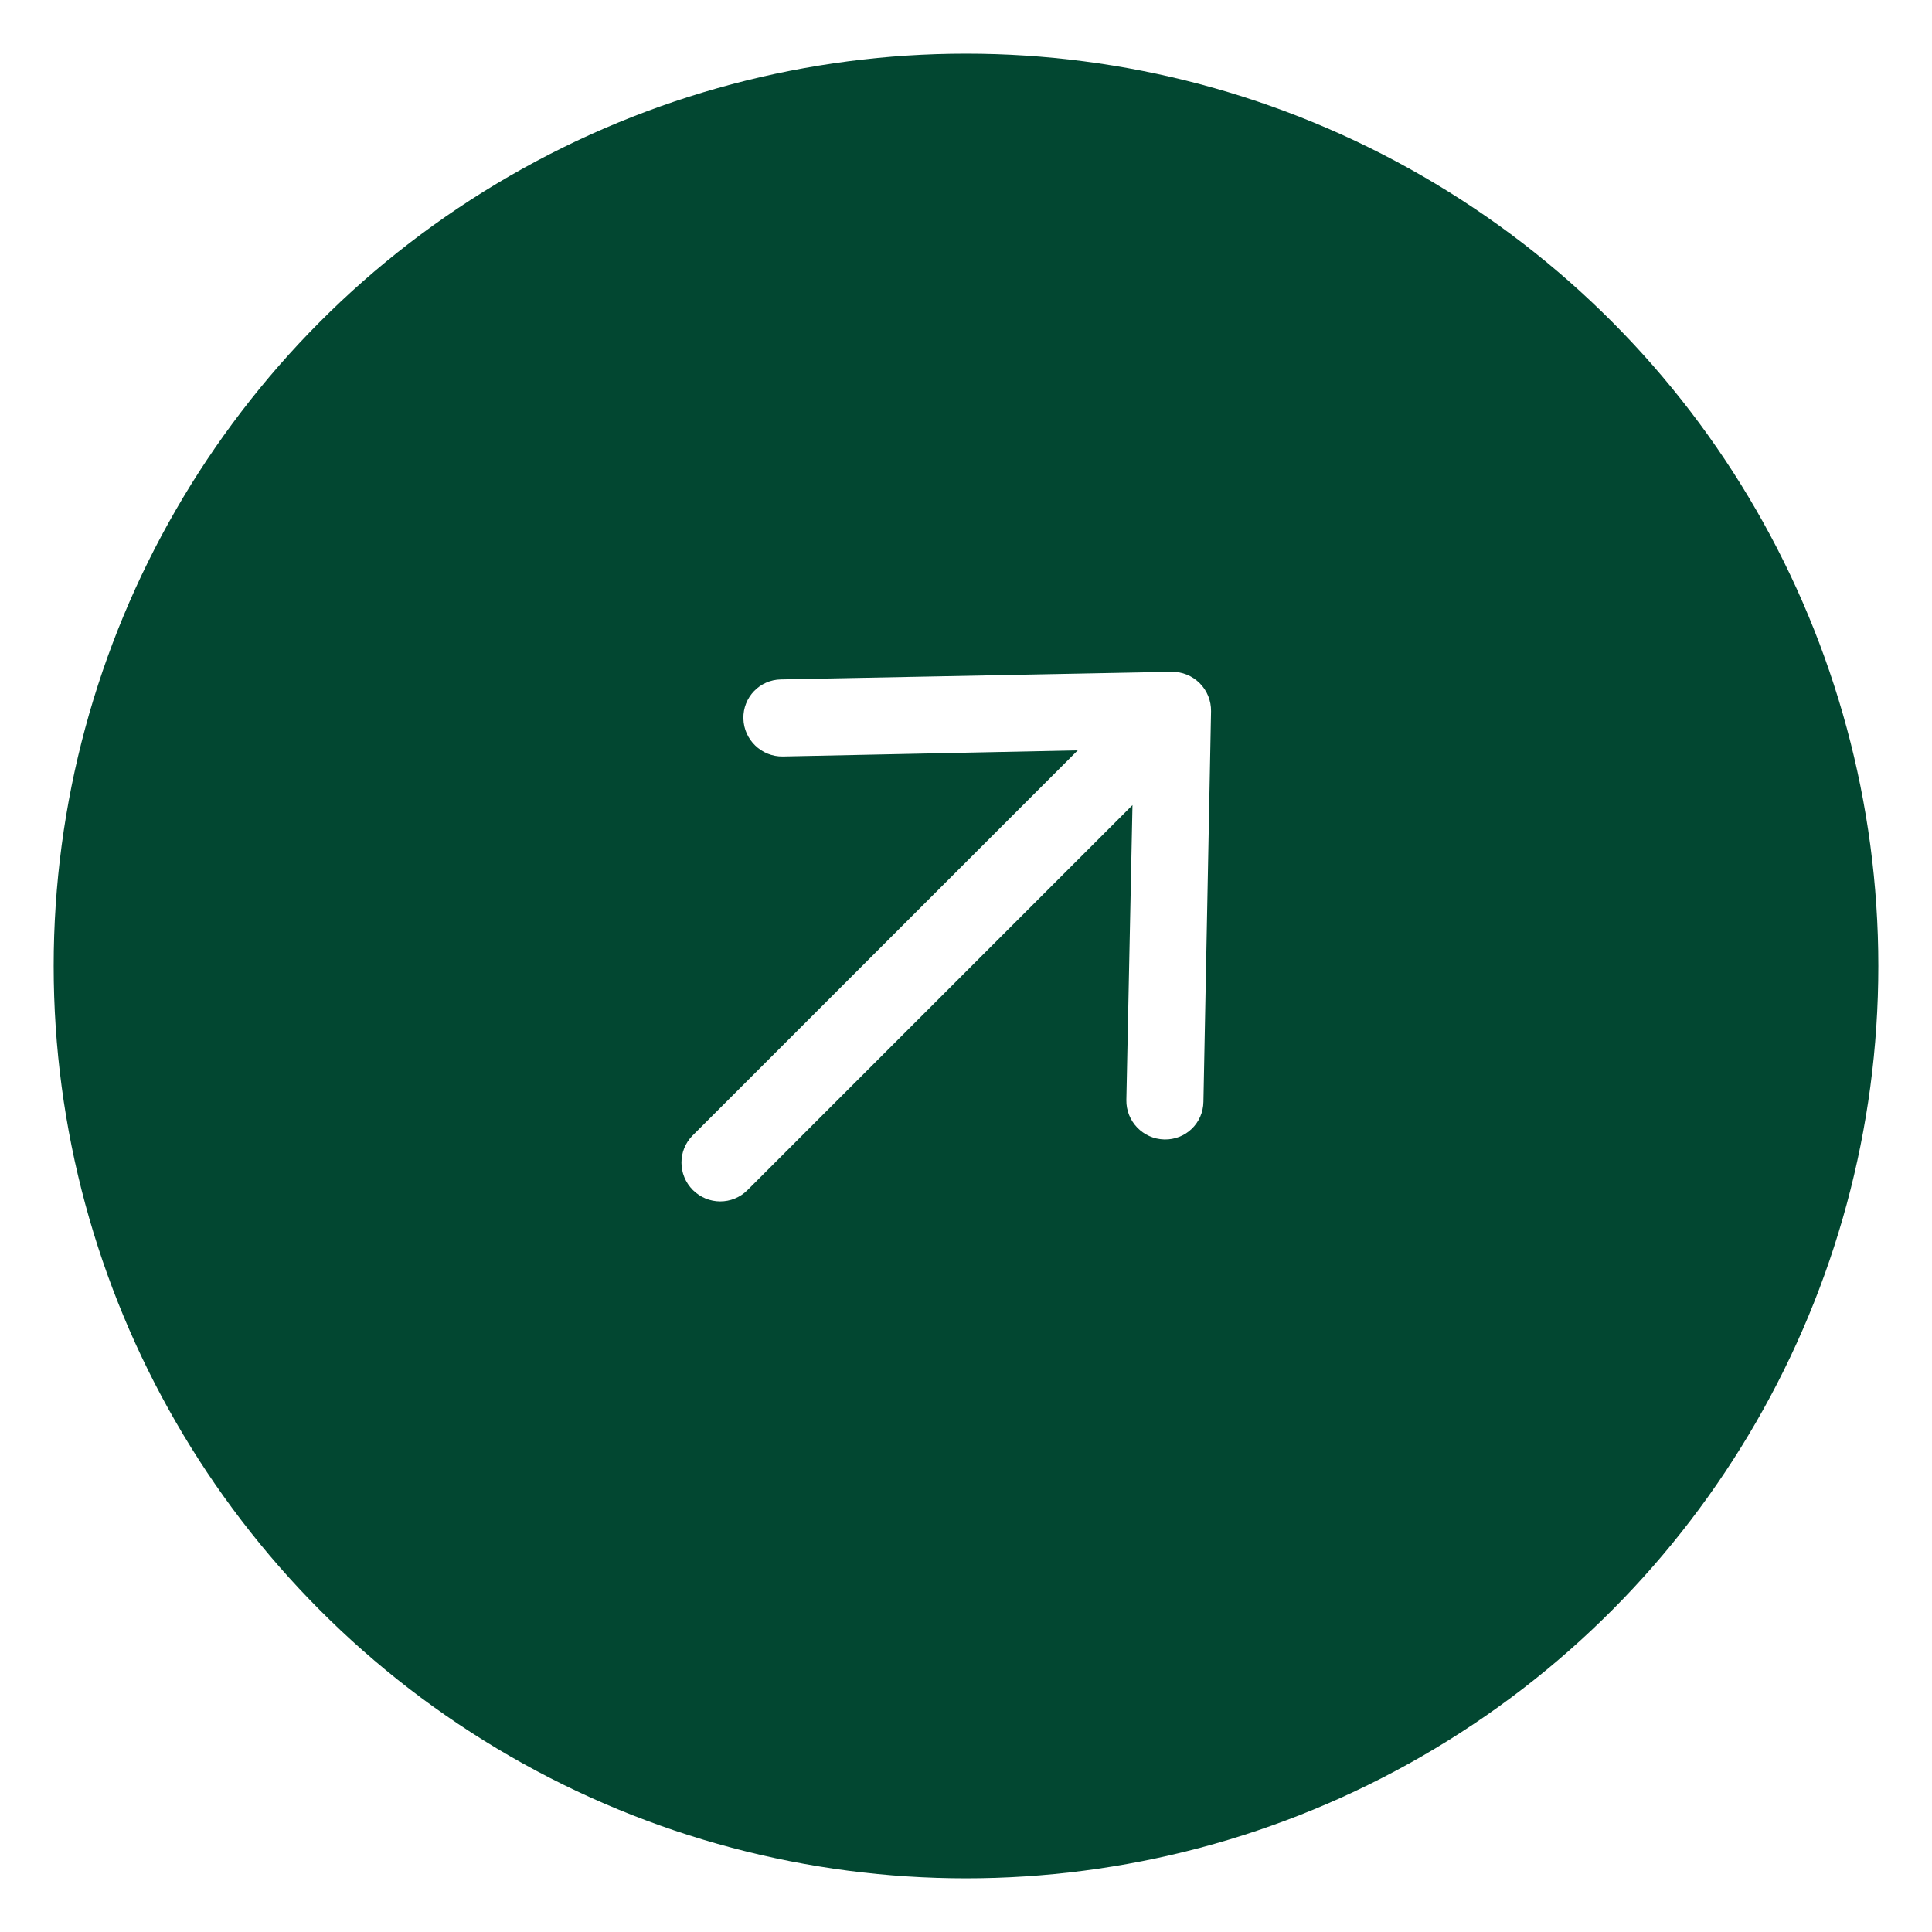
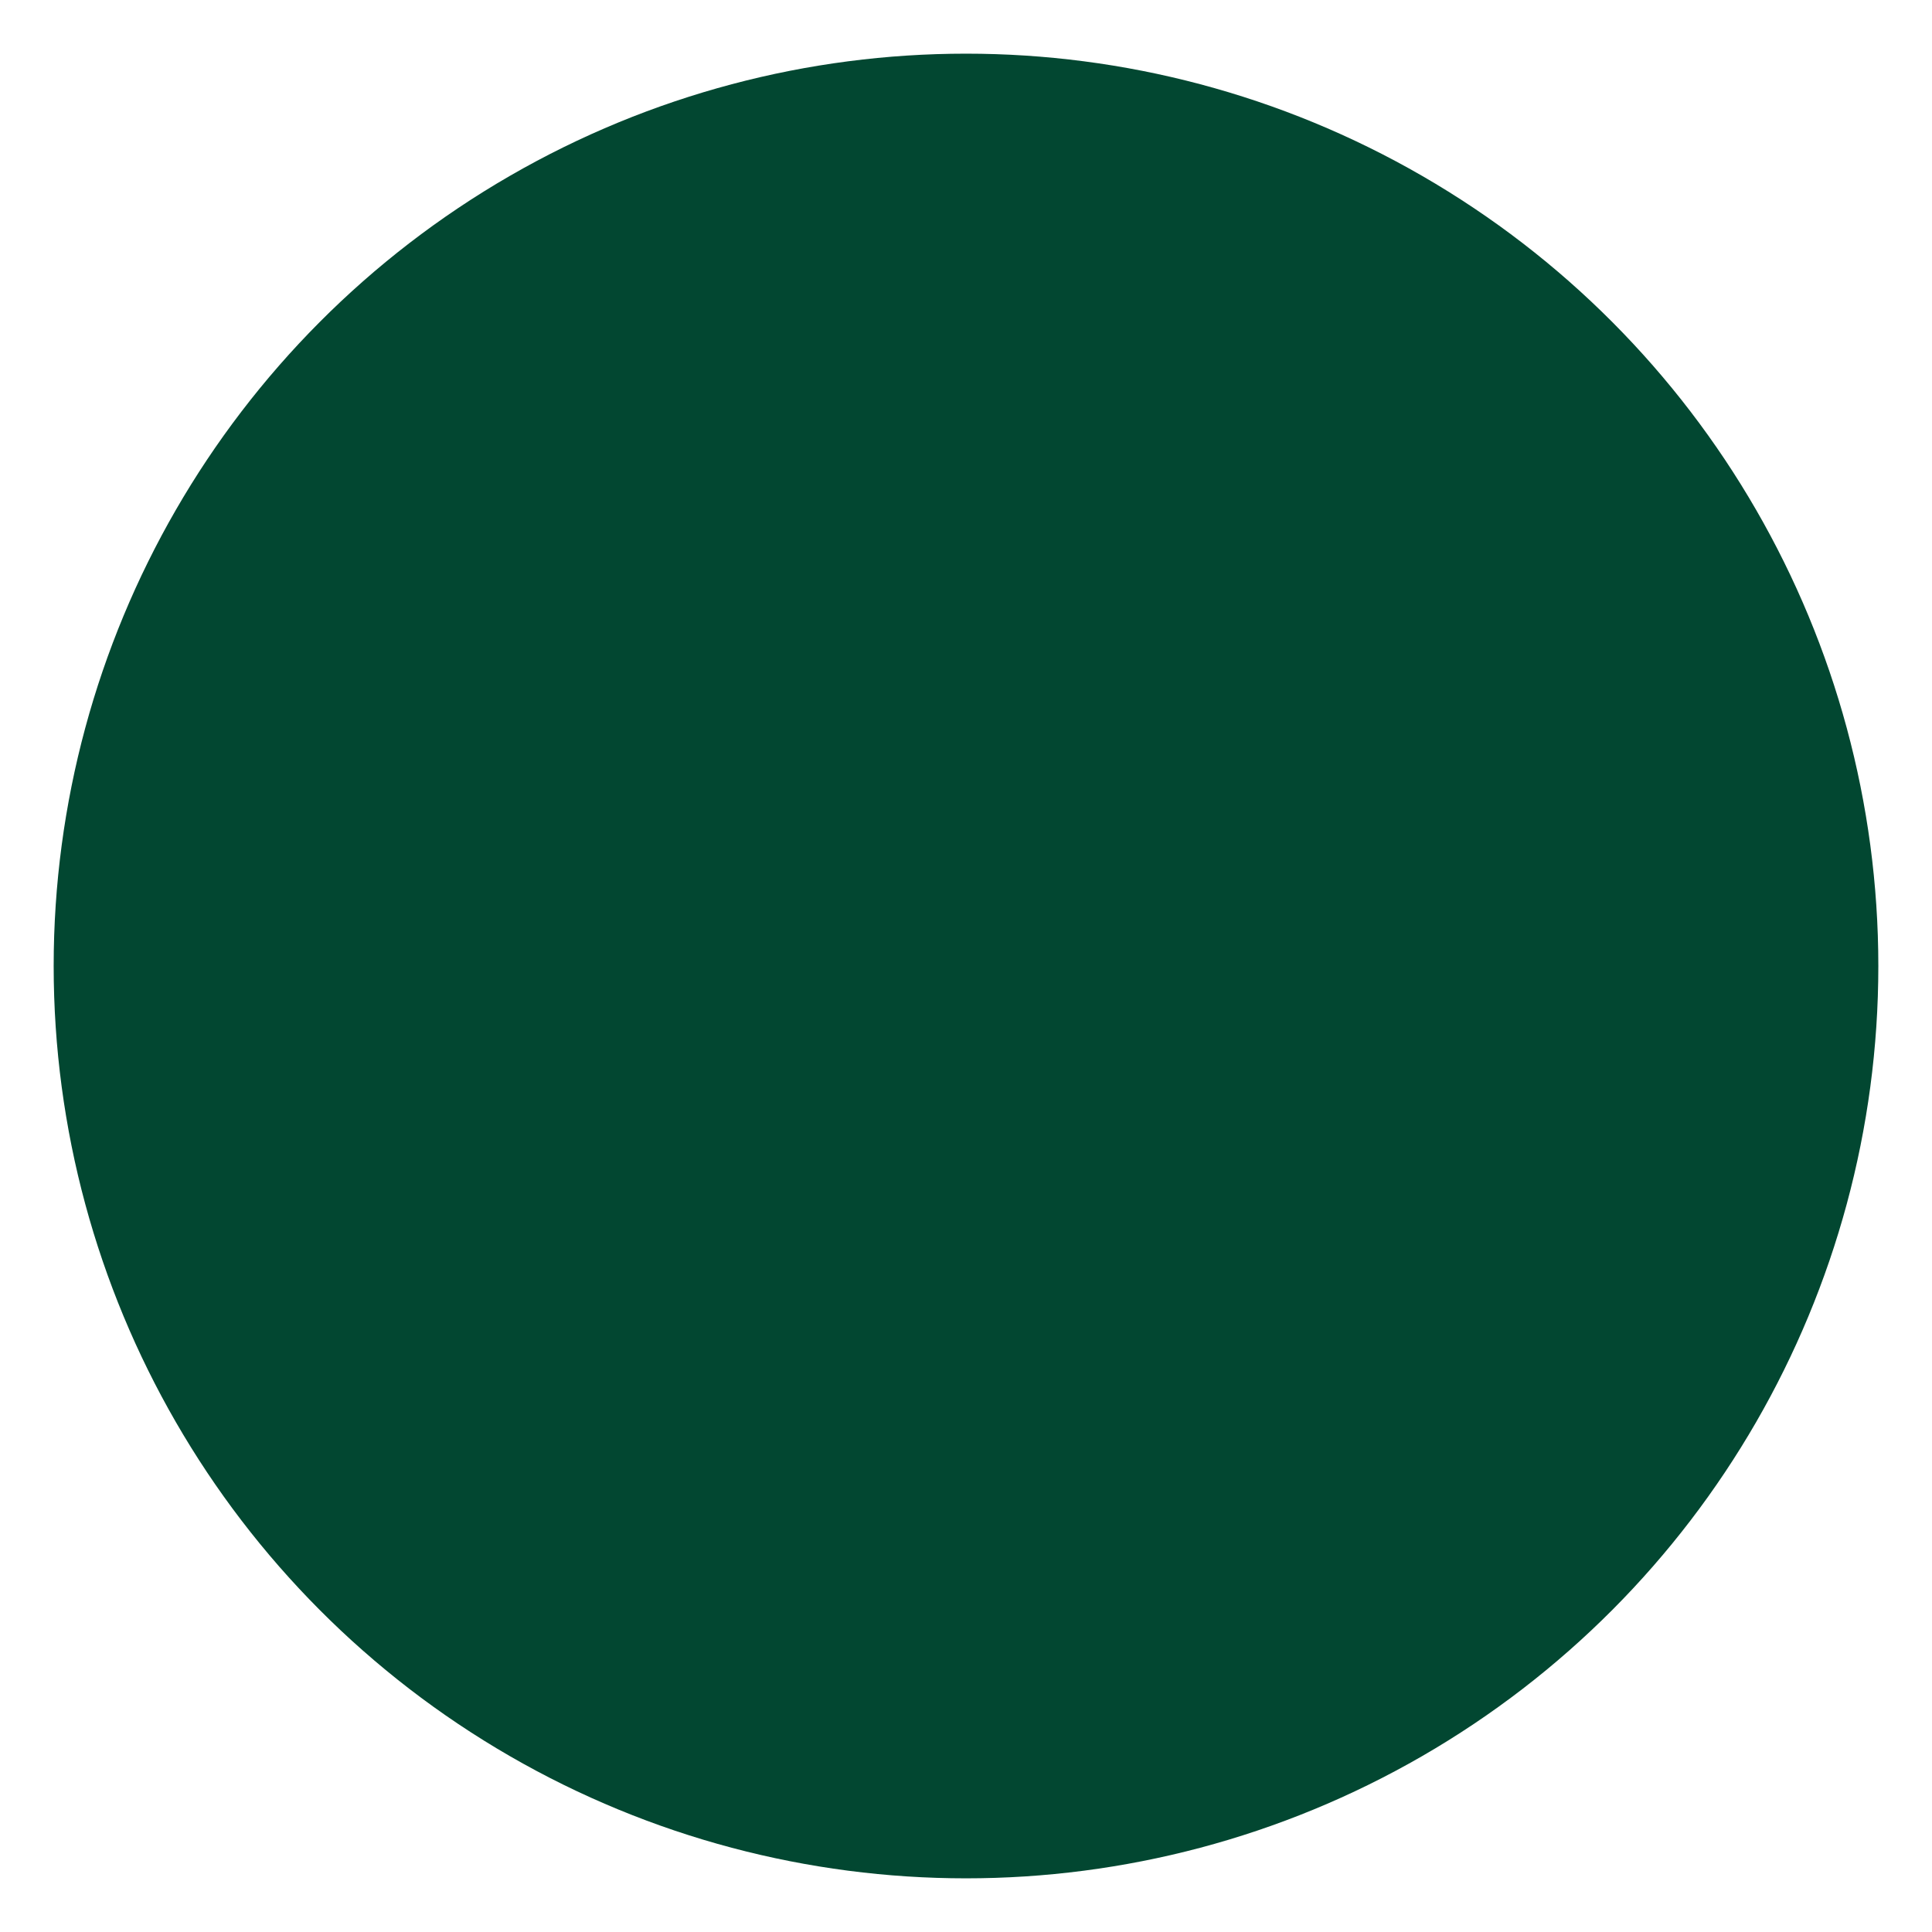
<svg xmlns="http://www.w3.org/2000/svg" width="36" height="36" viewBox="0 0 36 36" fill="none">
  <g filter="url(#filter0_d_613_8547)">
    <circle cx="18" cy="17" r="17" fill="#024731" />
  </g>
-   <path fill-rule="evenodd" clip-rule="evenodd" d="M12.91 22.174C12.629 21.892 12.627 21.438 12.906 21.158L20.082 13.982L14.587 14.096C14.19 14.102 13.861 13.786 13.852 13.389C13.843 12.993 14.156 12.666 14.553 12.66L21.831 12.518C22.027 12.515 22.215 12.591 22.354 12.73C22.493 12.869 22.569 13.057 22.566 13.253L22.424 20.531C22.418 20.928 22.092 21.242 21.695 21.232C21.298 21.223 20.982 20.894 20.988 20.498L21.102 15.002L13.926 22.178C13.646 22.457 13.192 22.456 12.91 22.174Z" fill="white" />
  <defs>
    <filter id="filter0_d_613_8547" x="0" y="0" width="36" height="36" filterUnits="userSpaceOnUse" color-interpolation-filters="sRGB">
      <feFlood flood-opacity="0" result="BackgroundImageFix" />
      <feColorMatrix in="SourceAlpha" type="matrix" values="0 0 0 0 0 0 0 0 0 0 0 0 0 0 0 0 0 0 127 0" result="hardAlpha" />
      <feOffset dy="1" />
      <feGaussianBlur stdDeviation="0.5" />
      <feComposite in2="hardAlpha" operator="out" />
      <feColorMatrix type="matrix" values="0 0 0 0 0 0 0 0 0 0 0 0 0 0 0 0 0 0 0.25 0" />
      <feBlend mode="normal" in2="BackgroundImageFix" result="effect1_dropShadow_613_8547" />
      <feBlend mode="normal" in="SourceGraphic" in2="effect1_dropShadow_613_8547" result="shape" />
    </filter>
  </defs>
</svg>